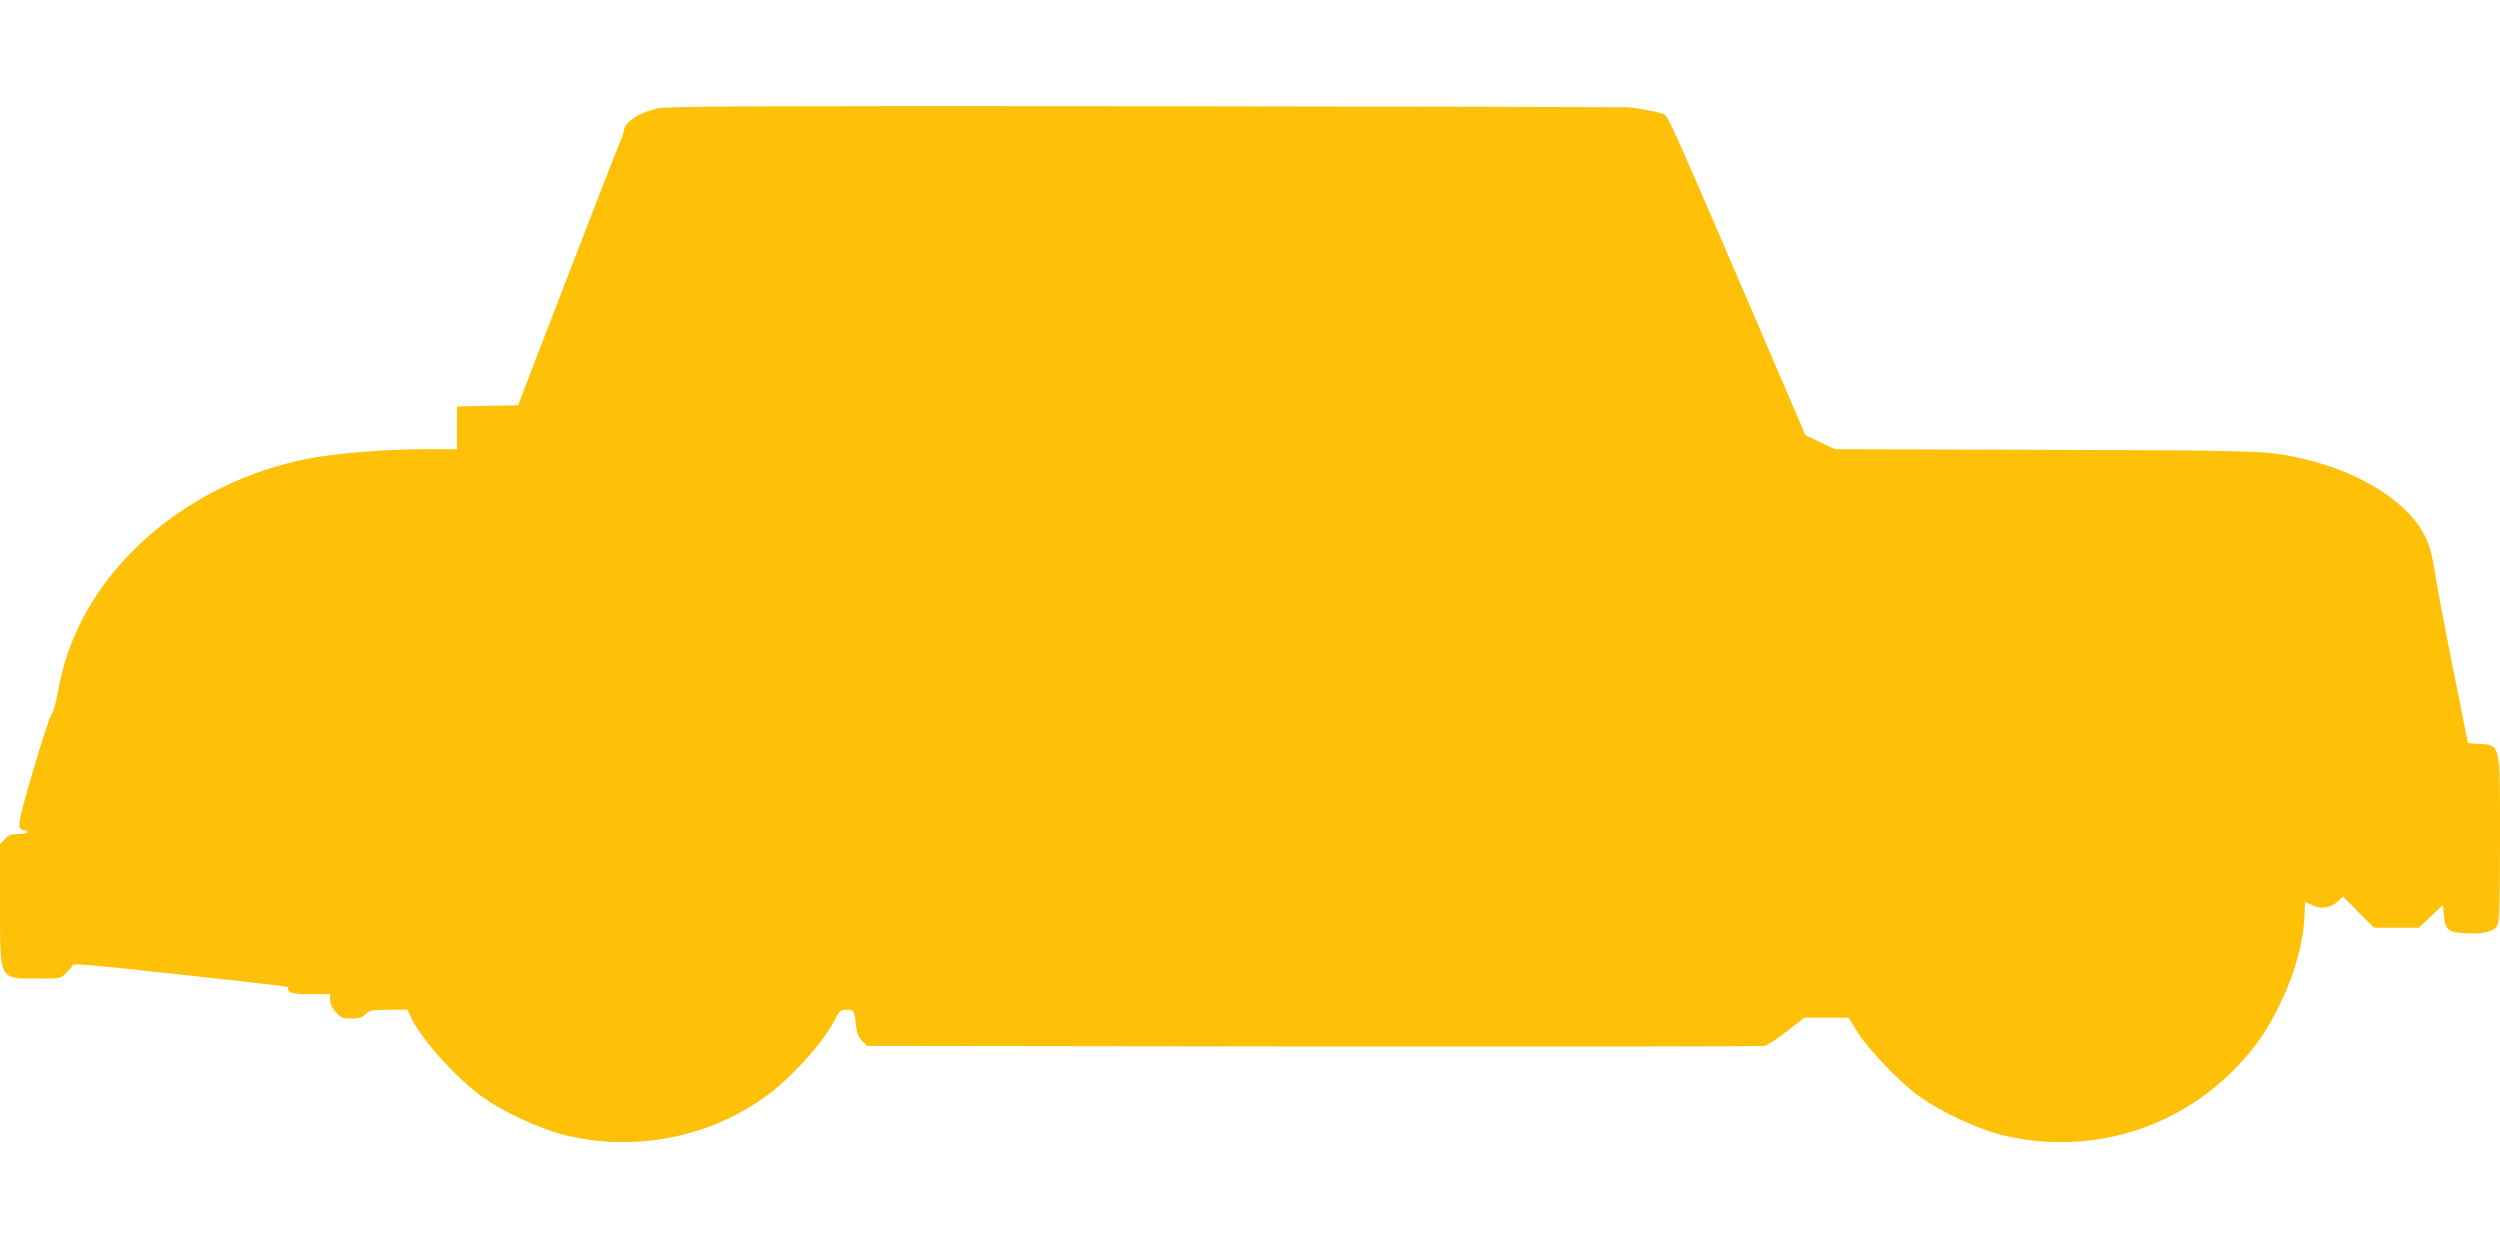
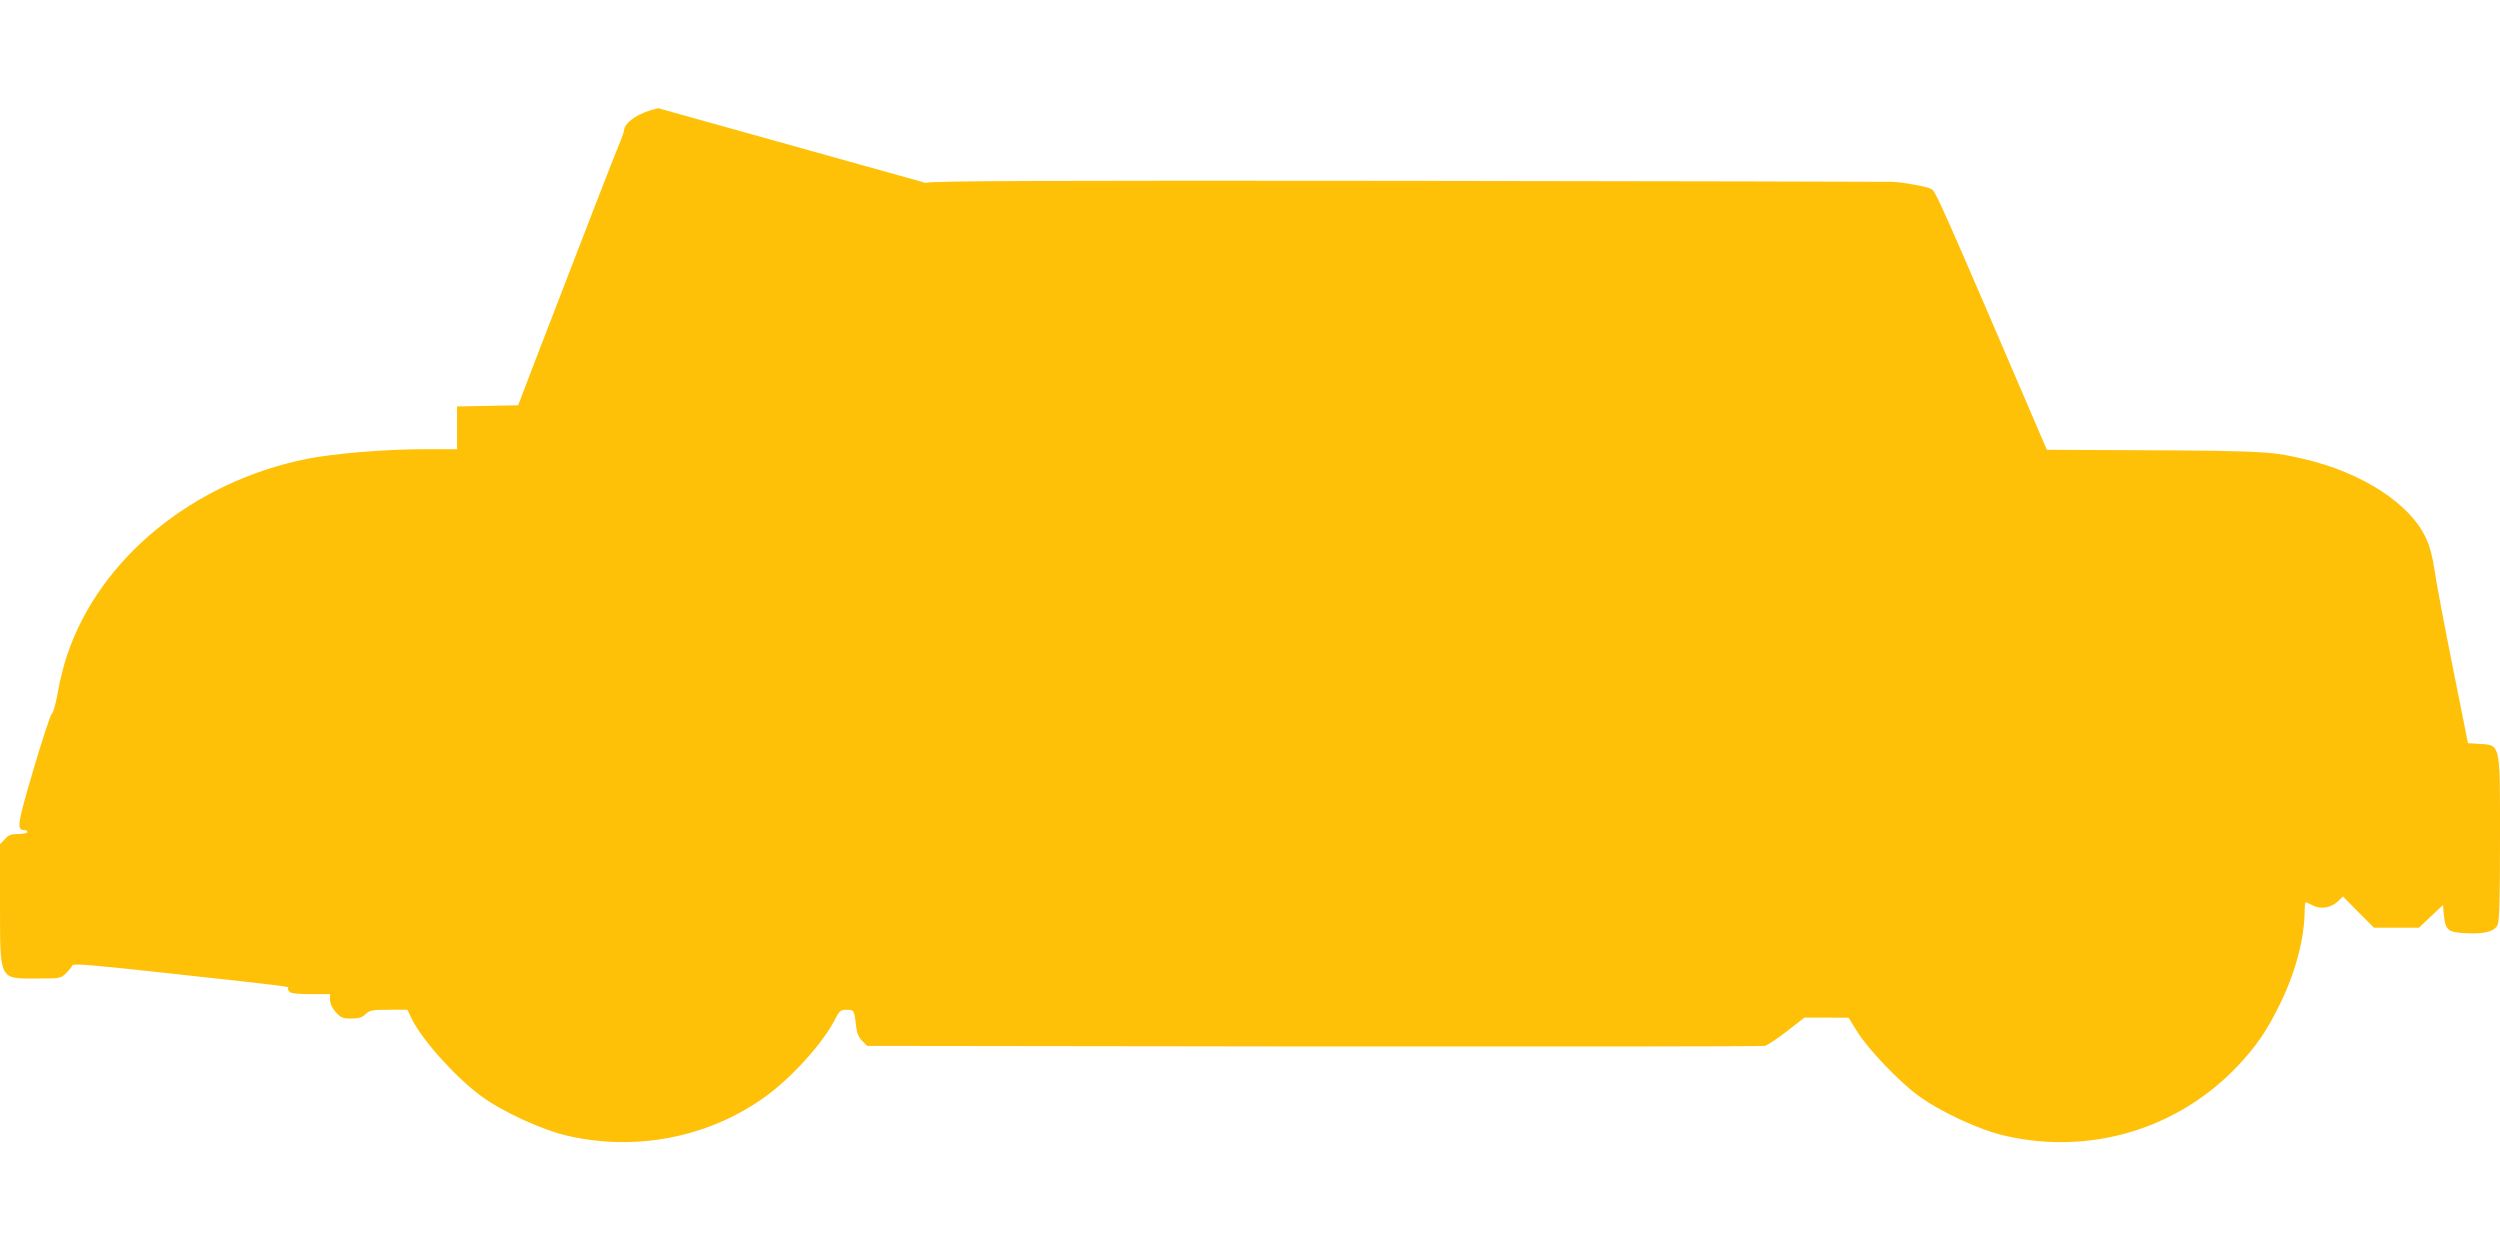
<svg xmlns="http://www.w3.org/2000/svg" version="1.0" width="1280pt" height="640pt" viewBox="0 0 1280 640" preserveAspectRatio="xMidYMid meet">
  <g transform="translate(0,640) scale(0.1,-0.1)" fill="#ffc107" stroke="none">
-     <path d="M3370 5846 c-96 -21 -170 -69 -175 -113 -1 -10 -10 -36 -19 -57 -16 -35 -196 -500 -441 -1136 l-82 -215 -157 -3 -156 -3 0 -109 0 -110 -167 0 c-202 0 -466 -22 -605 -50 -579 -118 -1056 -508 -1223 -1000 -18 -52 -40 -140 -49 -195 -10 -55 -23 -105 -31 -110 -7 -6 -50 -136 -95 -289 -83 -283 -86 -306 -44 -306 8 0 14 -4 14 -10 0 -5 -20 -10 -45 -10 -37 0 -51 -5 -70 -26 l-25 -27 0 -311 c1 -392 -8 -376 195 -376 114 0 117 1 144 28 15 15 30 33 32 40 3 10 117 0 509 -43 593 -65 602 -66 595 -73 -2 -3 0 -11 6 -19 8 -9 40 -13 110 -13 l99 0 0 -30 c0 -19 11 -42 29 -62 26 -29 36 -33 79 -33 38 0 56 5 74 23 22 20 35 22 119 22 l95 0 22 -46 c52 -107 222 -297 353 -394 105 -79 315 -176 444 -205 349 -81 719 -9 1005 194 140 99 303 279 366 403 22 43 28 48 59 48 38 0 39 -2 49 -89 3 -30 13 -53 30 -70 l26 -26 2288 -3 c1258 -1 2297 0 2308 3 12 3 63 36 113 75 l90 70 113 0 113 -1 44 -71 c55 -89 212 -253 309 -325 112 -83 315 -178 447 -208 434 -100 880 32 1186 351 102 107 158 189 228 335 76 157 120 328 121 467 0 23 2 42 5 42 4 0 20 -7 37 -16 40 -21 93 -12 127 20 l27 26 79 -80 80 -80 115 0 115 0 61 58 62 58 5 -54 c8 -75 21 -86 114 -90 94 -5 146 9 161 43 9 19 12 146 12 441 0 503 6 479 -119 486 l-45 3 -78 390 c-43 215 -85 437 -93 495 -10 70 -25 125 -45 167 -82 176 -330 336 -629 404 -183 42 -181 42 -1311 46 l-1085 3 -76 36 -75 36 -132 307 c-559 1302 -569 1324 -593 1336 -21 11 -130 32 -194 36 -11 1 -1118 3 -2460 5 -1891 2 -2452 0 -2495 -10z" />
+     <path d="M3370 5846 c-96 -21 -170 -69 -175 -113 -1 -10 -10 -36 -19 -57 -16 -35 -196 -500 -441 -1136 l-82 -215 -157 -3 -156 -3 0 -109 0 -110 -167 0 c-202 0 -466 -22 -605 -50 -579 -118 -1056 -508 -1223 -1000 -18 -52 -40 -140 -49 -195 -10 -55 -23 -105 -31 -110 -7 -6 -50 -136 -95 -289 -83 -283 -86 -306 -44 -306 8 0 14 -4 14 -10 0 -5 -20 -10 -45 -10 -37 0 -51 -5 -70 -26 l-25 -27 0 -311 c1 -392 -8 -376 195 -376 114 0 117 1 144 28 15 15 30 33 32 40 3 10 117 0 509 -43 593 -65 602 -66 595 -73 -2 -3 0 -11 6 -19 8 -9 40 -13 110 -13 l99 0 0 -30 c0 -19 11 -42 29 -62 26 -29 36 -33 79 -33 38 0 56 5 74 23 22 20 35 22 119 22 l95 0 22 -46 c52 -107 222 -297 353 -394 105 -79 315 -176 444 -205 349 -81 719 -9 1005 194 140 99 303 279 366 403 22 43 28 48 59 48 38 0 39 -2 49 -89 3 -30 13 -53 30 -70 l26 -26 2288 -3 c1258 -1 2297 0 2308 3 12 3 63 36 113 75 l90 70 113 0 113 -1 44 -71 c55 -89 212 -253 309 -325 112 -83 315 -178 447 -208 434 -100 880 32 1186 351 102 107 158 189 228 335 76 157 120 328 121 467 0 23 2 42 5 42 4 0 20 -7 37 -16 40 -21 93 -12 127 20 l27 26 79 -80 80 -80 115 0 115 0 61 58 62 58 5 -54 c8 -75 21 -86 114 -90 94 -5 146 9 161 43 9 19 12 146 12 441 0 503 6 479 -119 486 l-45 3 -78 390 c-43 215 -85 437 -93 495 -10 70 -25 125 -45 167 -82 176 -330 336 -629 404 -183 42 -181 42 -1311 46 c-559 1302 -569 1324 -593 1336 -21 11 -130 32 -194 36 -11 1 -1118 3 -2460 5 -1891 2 -2452 0 -2495 -10z" />
  </g>
</svg>